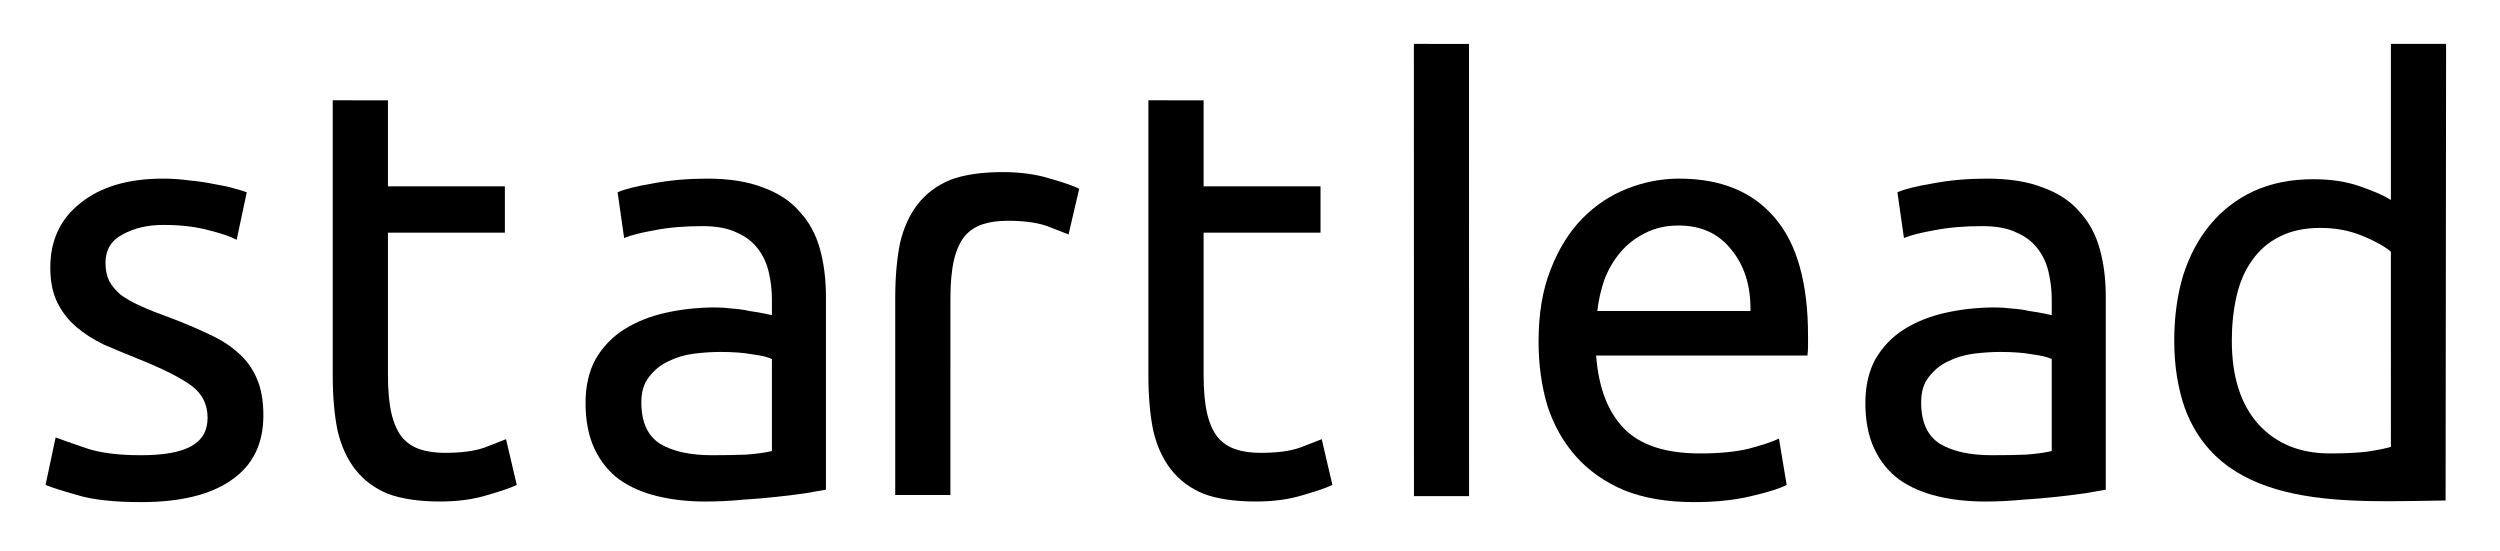
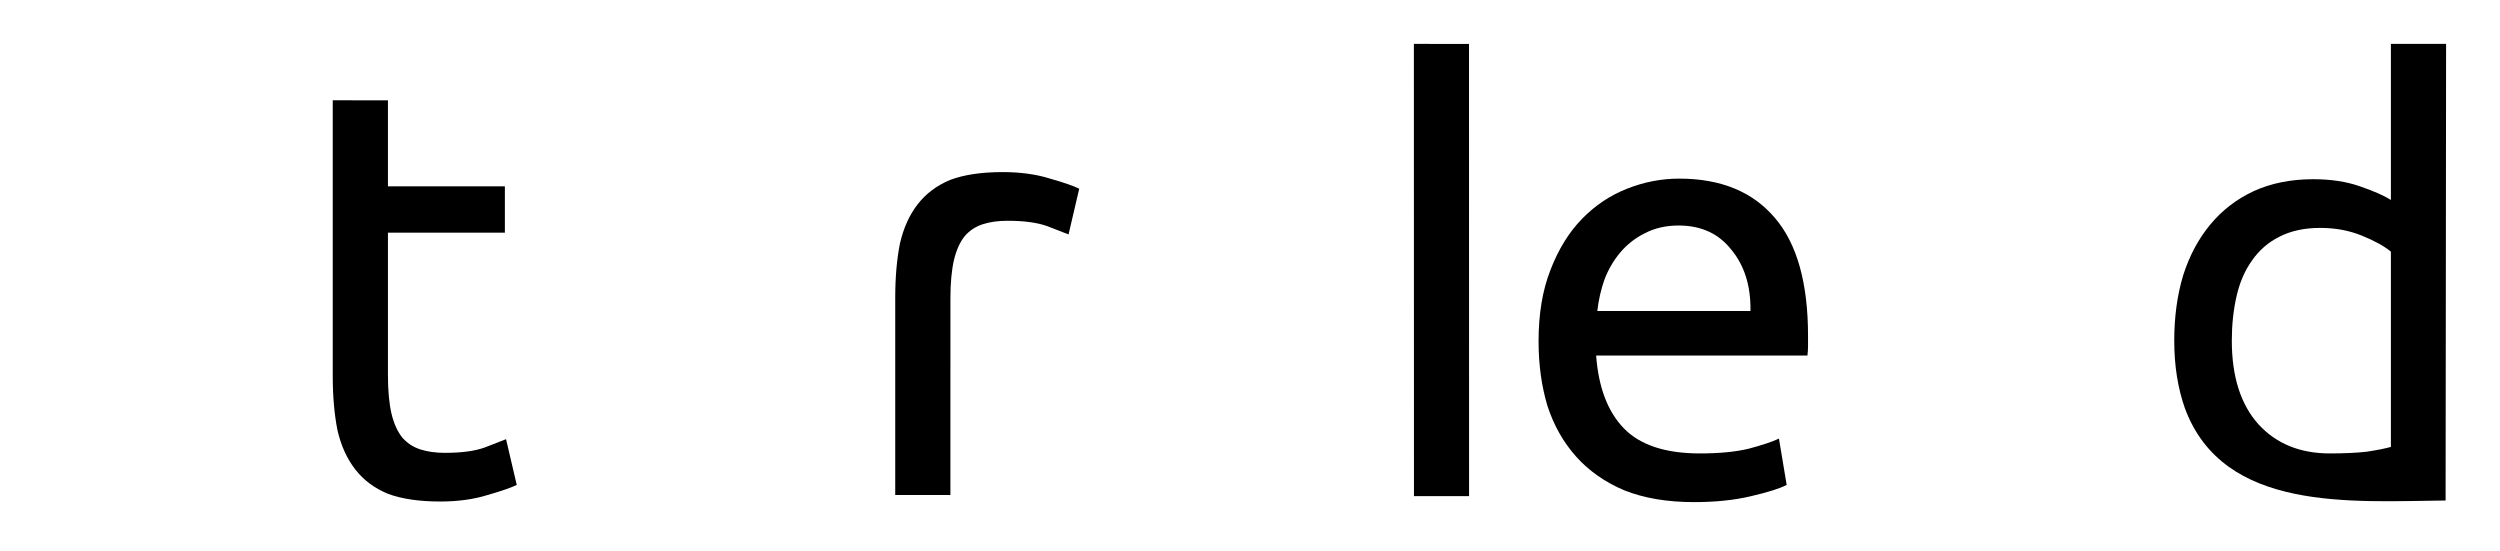
<svg xmlns="http://www.w3.org/2000/svg" x="0px" y="0px" viewBox="0 0 926 204" style="enable-background:new 0 0 926 204;" xml:space="preserve" fill="#000000">
-   <path class="st0" d="M88.101,130.583c-2.931-2.64-6.522-4.912-10.773-6.817c-4.25-2.052-9.087-4.103-14.509-6.152   c-4.104-1.469-7.623-2.863-10.553-4.182c-2.932-1.316-5.422-2.712-7.475-4.173c-1.906-1.616-3.371-3.375-4.398-5.282   c-0.879-1.904-1.318-4.101-1.318-6.593c0-4.84,2.125-8.355,6.375-10.555c4.249-2.344,9.233-3.514,14.95-3.514   c6.597,0,12.239,0.658,16.929,1.977c4.691,1.17,8.133,2.348,10.333,3.518L91.4,71.22c-1.173-0.438-2.858-0.953-5.058-1.535   c-2.051-0.588-4.468-1.1-7.254-1.543c-2.784-0.588-5.79-1.02-9.014-1.318c-3.223-0.443-6.449-0.662-9.674-0.662   c-12.897,0-23.083,3.008-30.561,9.02c-7.473,5.857-11.21,13.848-11.21,23.965c0,5.128,0.879,9.447,2.638,12.969   c1.759,3.516,4.104,6.518,7.036,9.012c2.93,2.494,6.376,4.692,10.333,6.597c4.103,1.758,8.353,3.52,12.751,5.274   c9.087,3.666,15.609,6.959,19.565,9.892c3.956,2.936,5.938,6.895,5.938,11.877c0,4.834-2.053,8.352-6.159,10.553   c-3.958,2.197-10.111,3.295-18.465,3.295c-8.502,0-15.317-0.879-20.445-2.637c-5.133-1.756-8.868-3.078-11.214-3.957l-3.737,17.59   c2.051,0.877,5.934,2.125,11.65,3.731c5.718,1.763,13.631,2.642,23.746,2.642c14.508,0,25.648-2.713,33.415-8.135   c7.916-5.423,11.873-13.408,11.873-23.966c0-5.42-0.805-9.961-2.418-13.627C93.524,136.438,91.179,133.216,88.101,130.583z" />
  <path class="st0" d="M179.526,165.755c-3.663,1.32-8.574,1.979-14.73,1.979c-3.517,0-6.595-0.441-9.232-1.32   c-2.639-0.877-4.838-2.346-6.594-4.395c-1.761-2.199-3.08-5.129-3.959-8.793c-0.88-3.812-1.318-8.576-1.318-14.291V86.171h43.311   v-17.15h-43.311V37.165l-20.447-0.02v102.007c0,7.621,0.587,14.365,1.76,20.228c1.318,5.718,3.518,10.55,6.595,14.511   c3.078,3.957,7.11,6.959,12.093,9.014c5.127,1.904,11.576,2.856,19.346,2.856c6.596,0,12.459-0.807,17.59-2.42   c5.127-1.465,8.719-2.711,10.771-3.731l-3.956-16.933C185.976,163.268,183.339,164.292,179.526,165.755z" />
-   <path class="st0" d="M296.25,78.474c-3.369-3.955-7.914-6.961-13.629-9.012c-5.57-2.197-12.459-3.301-20.666-3.301   c-7.181,0-13.849,0.588-20.007,1.762c-6.156,1.023-10.553,2.125-13.191,3.297l2.42,16.928c2.49-1.023,6.229-1.977,11.213-2.855   c5.129-1.029,11.063-1.541,17.806-1.541c5.277,0,9.527,0.807,12.752,2.42c3.371,1.469,6.01,3.516,7.912,6.152   c1.908,2.496,3.225,5.422,3.959,8.797c0.732,3.229,1.1,6.521,1.1,9.893v5.715c-0.586-0.143-1.611-0.36-3.078-0.658   c-1.467-0.288-3.225-0.584-5.273-0.877c-1.906-0.442-3.961-0.731-6.158-0.881c-2.197-0.293-4.322-0.438-6.373-0.438   c-6.453,0-12.607,0.658-18.47,1.979c-5.863,1.319-10.994,3.371-15.389,6.16c-4.396,2.78-7.916,6.448-10.552,10.985   c-2.493,4.545-3.739,9.967-3.739,16.267c0,6.6,1.1,12.239,3.299,16.936c2.197,4.684,5.275,8.5,9.232,11.432   c3.959,2.785,8.648,4.834,14.071,6.15c5.423,1.322,11.359,1.98,17.807,1.98c4.543,0,9.088-0.22,13.631-0.658   c4.689-0.295,9.014-0.664,12.971-1.104c3.957-0.438,7.473-0.877,10.555-1.315c3.223-0.588,5.717-1.027,7.475-1.318v-71.451   c0-6.449-0.736-12.311-2.199-17.59C302.26,86.901,299.768,82.288,296.25,78.474z M285.918,167.075   c-2.492,0.586-5.643,1.022-9.453,1.315c-3.662,0.146-7.912,0.221-12.752,0.221c-8.06,0-14.435-1.391-19.124-4.174   c-4.692-2.936-7.039-8.065-7.039-15.389c0-3.961,0.955-7.107,2.859-9.453c1.906-2.494,4.251-4.397,7.035-5.715   c2.932-1.467,6.082-2.42,9.453-2.865c3.519-0.434,6.815-0.658,9.894-0.658c4.691,0,8.648,0.295,11.873,0.884   c3.369,0.438,5.789,1.021,7.254,1.756V167.075L285.918,167.075z" />
  <path class="st0" d="M523.701,16.259l0.031,167.519l20.413-0.006c0.005-55.162-0.012-110.275-0.022-167.506L523.701,16.259z" />
  <path class="st0" d="M621.988,66.161c-6.599,0-13.045,1.246-19.347,3.742c-6.303,2.49-11.875,6.23-16.711,11.207   c-4.836,4.986-8.723,11.289-11.649,18.912c-2.935,7.477-4.396,16.264-4.396,26.383c0,8.643,1.097,16.635,3.297,23.961   c2.343,7.182,5.861,13.407,10.552,18.684c4.692,5.279,10.625,9.459,17.807,12.537c7.33,2.929,15.977,4.396,25.947,4.396   c7.912,0,14.944-0.734,21.102-2.201c6.303-1.465,10.699-2.855,13.189-4.172l-2.855-17.15c-2.49,1.17-6.229,2.414-11.213,3.74   c-4.836,1.166-10.848,1.752-18.025,1.752c-12.754,0-22.135-3.078-28.145-9.229c-6.006-6.156-9.453-15.177-10.33-27.041h78.264   c0.148-1.175,0.222-2.421,0.222-3.736c0-1.467,0-2.641,0-3.519c0-19.643-4.103-34.225-12.308-43.748   C649.178,71.005,637.375,66.161,621.988,66.161z M591.646,115.191c0.439-3.957,1.32-7.84,2.642-11.651   c1.465-3.811,3.442-7.184,5.932-10.113c2.496-2.932,5.5-5.279,9.019-7.033c3.664-1.908,7.844-2.863,12.533-2.863   c8.352,0,14.872,3.01,19.562,9.014c4.838,5.863,7.186,13.412,7.035,22.648h-56.722V115.191z" />
-   <path class="st0" d="M770.295,78.474c-3.367-3.955-7.91-6.961-13.627-9.012c-5.572-2.197-12.459-3.301-20.67-3.301   c-7.182,0-13.848,0.588-20.006,1.762c-6.154,1.023-10.549,2.125-13.191,3.297l2.42,16.928c2.49-1.023,6.23-1.977,11.216-2.855   c5.129-1.029,11.061-1.541,17.809-1.541c5.275,0,9.521,0.807,12.75,2.42c3.369,1.469,6.008,3.516,7.914,6.152   c1.904,2.496,3.225,5.422,3.953,8.797c0.735,3.229,1.104,6.521,1.104,9.893v5.715c-0.586-0.143-1.617-0.36-3.08-0.658   c-1.463-0.288-3.223-0.584-5.274-0.877c-1.904-0.442-3.957-0.731-6.158-0.881c-2.197-0.293-4.324-0.438-6.375-0.438   c-6.445,0-12.601,0.658-18.467,1.979c-5.861,1.319-10.992,3.371-15.39,6.16c-4.397,2.78-7.912,6.448-10.553,10.985   c-2.49,4.545-3.738,9.967-3.738,16.267c0,6.6,1.103,12.239,3.302,16.936c2.192,4.684,5.272,8.5,9.233,11.432   c3.955,2.785,8.646,4.834,14.068,6.15c5.422,1.322,11.354,1.98,17.805,1.98c4.549,0,9.094-0.22,13.635-0.658   c4.689-0.295,9.017-0.664,12.97-1.104c3.957-0.438,7.479-0.877,10.557-1.315c3.226-0.588,5.711-1.027,7.474-1.318v-71.451   c0-6.449-0.732-12.311-2.197-17.59C776.307,86.901,773.818,82.288,770.295,78.474z M759.965,167.075   c-2.494,0.586-5.645,1.022-9.455,1.315c-3.666,0.146-7.914,0.221-12.75,0.221c-8.059,0-14.438-1.391-19.129-4.174   c-4.688-2.936-7.035-8.065-7.035-15.389c0-3.961,0.955-7.107,2.861-9.453c1.904-2.494,4.246-4.397,7.035-5.715   c2.928-1.467,6.08-2.42,9.451-2.865c3.518-0.434,6.815-0.658,9.895-0.658c4.689,0,8.648,0.295,11.873,0.884   c3.369,0.438,5.789,1.021,7.254,1.756V167.075z" />
  <path class="st0" d="M885.584,16.259v57.82c-2.492-1.611-6.307-3.295-11.435-5.053c-4.985-1.762-10.772-2.646-17.364-2.646   c-8.211,0-15.541,1.473-21.99,4.404c-6.301,2.93-11.645,7.029-16.041,12.309c-4.402,5.275-7.775,11.574-10.117,18.908   c-2.198,7.326-3.297,15.39-3.297,24.179c0,9.237,1.32,17.594,3.955,25.061c14.238,38.418,61.34,34.5,96.553,34.145l0.185-169.125   L885.584,16.259L885.584,16.259z M885.584,165.536c-2.053,0.582-4.986,1.17-8.795,1.756c-3.666,0.44-8.277,0.658-13.851,0.658   c-10.989,0-19.784-3.589-26.383-10.767c-6.596-7.332-9.893-17.668-9.893-31.006c0-5.861,0.588-11.354,1.758-16.484   c1.176-5.131,3.08-9.528,5.717-13.194c2.64-3.807,6.01-6.738,10.109-8.793c4.254-2.193,9.309-3.291,15.172-3.291   c5.568,0,10.701,0.947,15.389,2.855c4.695,1.908,8.283,3.883,10.775,5.934L885.584,165.536L885.584,165.536z" />
-   <path class="st0" d="M481.65,165.755c-3.664,1.32-8.576,1.979-14.728,1.979c-3.522,0-6.6-0.441-9.238-1.32   c-2.639-0.877-4.832-2.346-6.592-4.395c-1.764-2.199-3.08-5.129-3.957-8.793c-0.885-3.812-1.319-8.576-1.319-14.291V86.171h43.309   v-17.15h-43.309V37.165l-20.449-0.02v102.007c0,7.621,0.59,14.365,1.762,20.228c1.318,5.718,3.516,10.55,6.594,14.511   c3.076,3.957,7.107,6.959,12.095,9.014c5.127,1.904,11.577,2.856,19.346,2.856c6.596,0,12.455-0.807,17.586-2.42   c5.131-1.465,8.723-2.711,10.773-3.731l-3.957-16.933C488.102,163.268,485.461,164.292,481.65,165.755z" />
  <path class="st0" d="M371.381,63.743c-7.768,0-14.215,0.951-19.346,2.857c-4.984,2.057-9.016,5.062-12.096,9.018   c-3.074,3.963-5.27,8.797-6.588,14.512c-1.174,5.861-1.758,12.603-1.758,20.226v72.979h20.436V135.99h0.006v-25.418   c0-5.719,0.439-10.479,1.32-14.289c0.875-3.662,2.201-6.596,3.959-8.793c1.76-2.053,3.951-3.521,6.592-4.396   c2.639-0.879,5.717-1.32,9.234-1.32c6.158,0,11.062,0.66,14.729,1.979c3.811,1.469,6.453,2.492,7.92,3.078l3.957-16.926   c-2.055-1.027-5.643-2.27-10.773-3.742C383.844,64.552,377.979,63.743,371.381,63.743z" />
</svg>